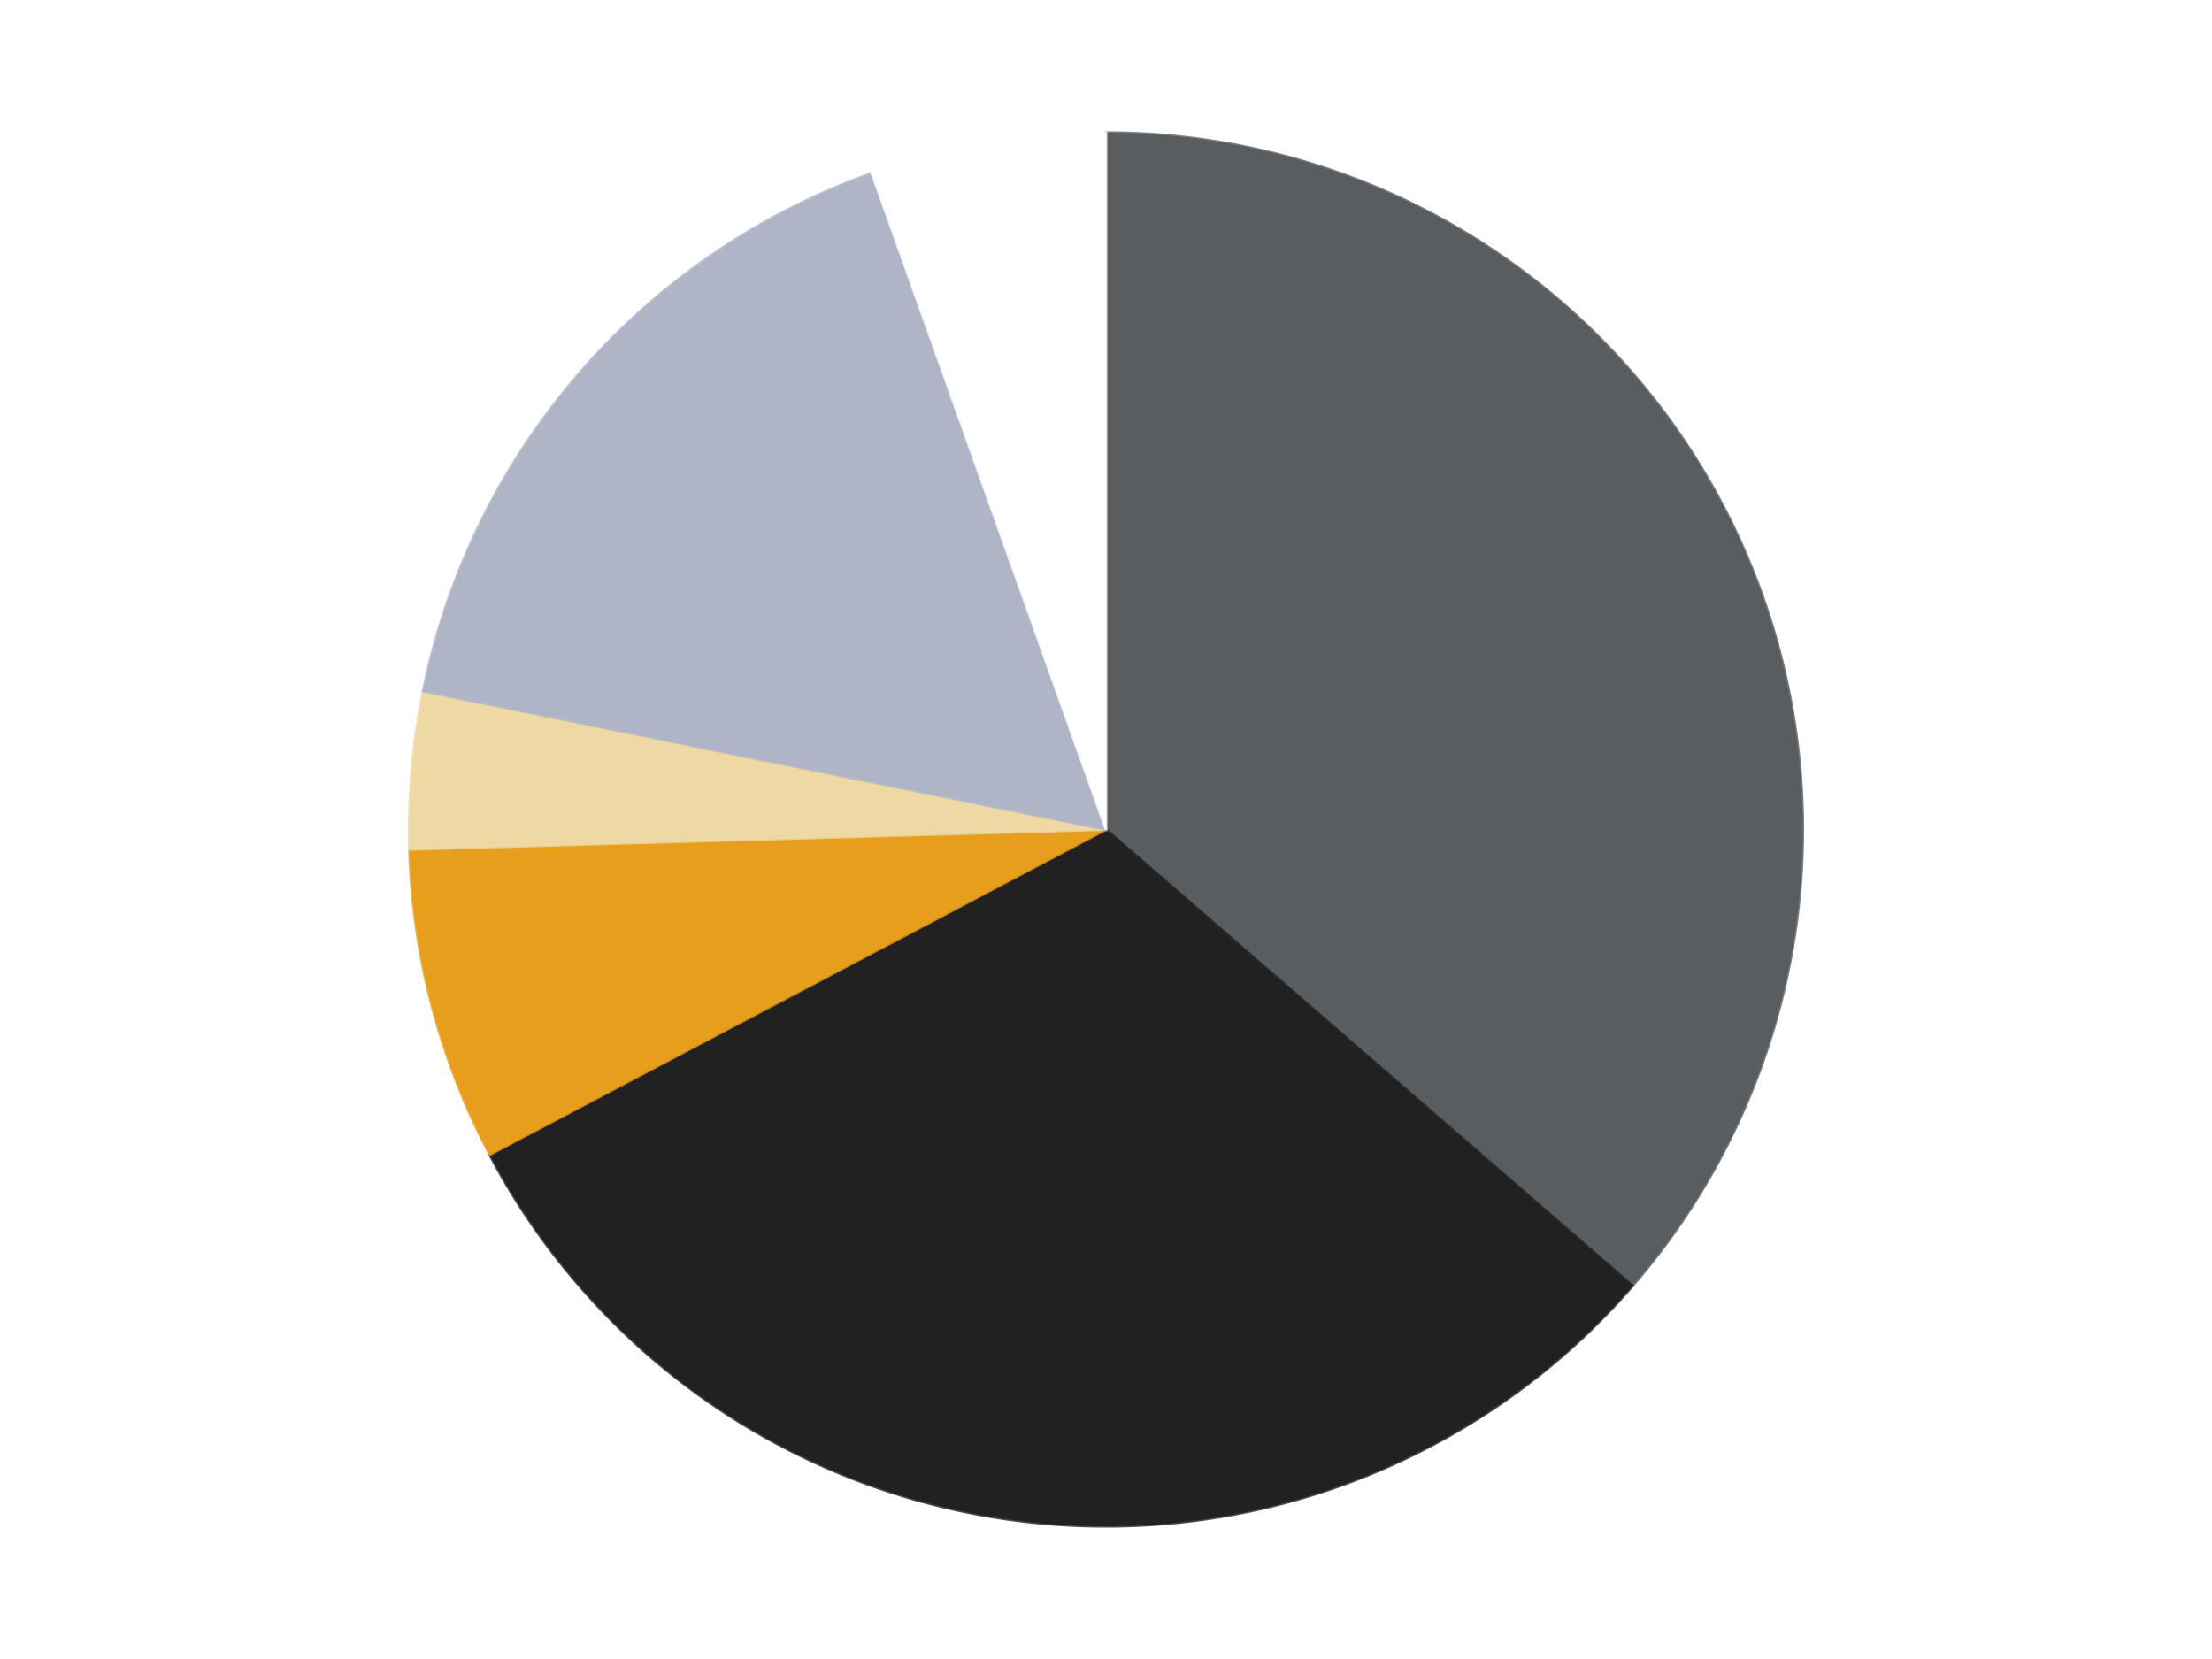
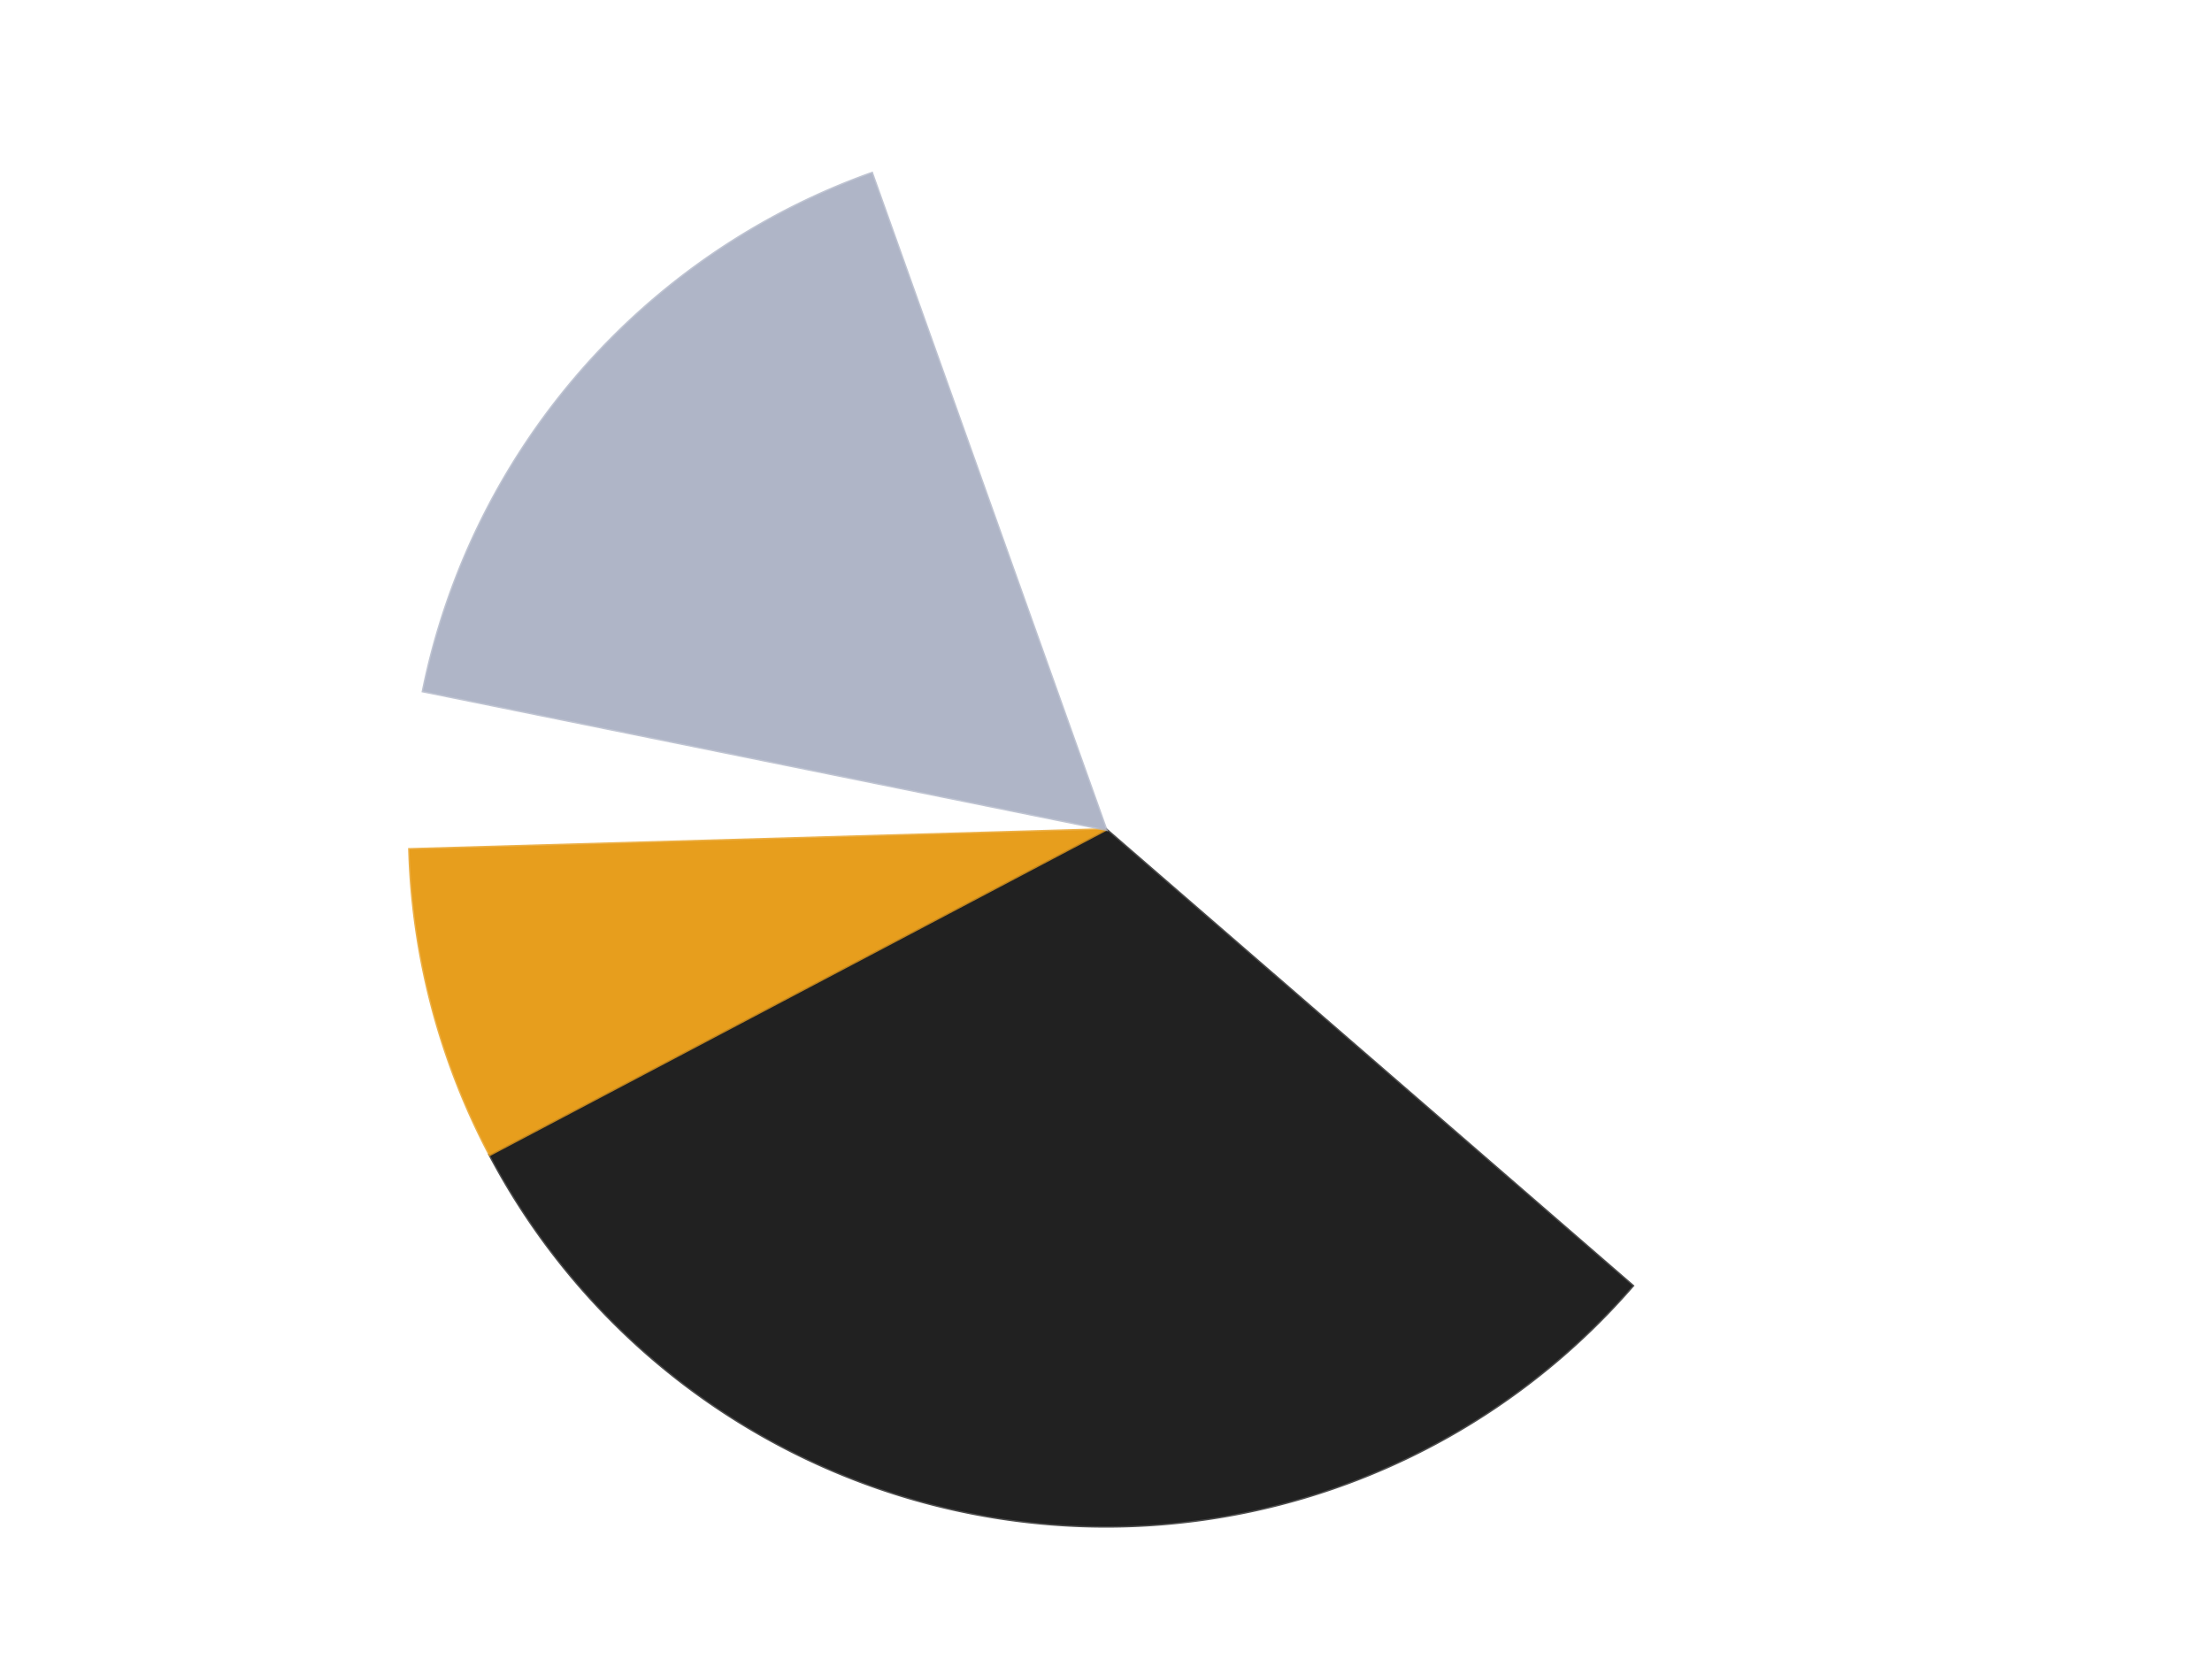
<svg xmlns="http://www.w3.org/2000/svg" xmlns:xlink="http://www.w3.org/1999/xlink" id="chart-51f55dfa-248c-4db1-b3c1-ed6452e85d51" class="pygal-chart" viewBox="0 0 800 600">
  <defs>
    <style type="text/css">#chart-51f55dfa-248c-4db1-b3c1-ed6452e85d51{-webkit-user-select:none;-webkit-font-smoothing:antialiased;font-family:Consolas,"Liberation Mono",Menlo,Courier,monospace}#chart-51f55dfa-248c-4db1-b3c1-ed6452e85d51 .title{font-family:Consolas,"Liberation Mono",Menlo,Courier,monospace;font-size:16px}#chart-51f55dfa-248c-4db1-b3c1-ed6452e85d51 .legends .legend text{font-family:Consolas,"Liberation Mono",Menlo,Courier,monospace;font-size:14px}#chart-51f55dfa-248c-4db1-b3c1-ed6452e85d51 .axis text{font-family:Consolas,"Liberation Mono",Menlo,Courier,monospace;font-size:10px}#chart-51f55dfa-248c-4db1-b3c1-ed6452e85d51 .axis text.major{font-family:Consolas,"Liberation Mono",Menlo,Courier,monospace;font-size:10px}#chart-51f55dfa-248c-4db1-b3c1-ed6452e85d51 .text-overlay text.value{font-family:Consolas,"Liberation Mono",Menlo,Courier,monospace;font-size:16px}#chart-51f55dfa-248c-4db1-b3c1-ed6452e85d51 .text-overlay text.label{font-family:Consolas,"Liberation Mono",Menlo,Courier,monospace;font-size:10px}#chart-51f55dfa-248c-4db1-b3c1-ed6452e85d51 .tooltip{font-family:Consolas,"Liberation Mono",Menlo,Courier,monospace;font-size:14px}#chart-51f55dfa-248c-4db1-b3c1-ed6452e85d51 text.no_data{font-family:Consolas,"Liberation Mono",Menlo,Courier,monospace;font-size:64px}
#chart-51f55dfa-248c-4db1-b3c1-ed6452e85d51{background-color:transparent}#chart-51f55dfa-248c-4db1-b3c1-ed6452e85d51 path,#chart-51f55dfa-248c-4db1-b3c1-ed6452e85d51 line,#chart-51f55dfa-248c-4db1-b3c1-ed6452e85d51 rect,#chart-51f55dfa-248c-4db1-b3c1-ed6452e85d51 circle{-webkit-transition:150ms;-moz-transition:150ms;transition:150ms}#chart-51f55dfa-248c-4db1-b3c1-ed6452e85d51 .graph &gt; .background{fill:transparent}#chart-51f55dfa-248c-4db1-b3c1-ed6452e85d51 .plot &gt; .background{fill:transparent}#chart-51f55dfa-248c-4db1-b3c1-ed6452e85d51 .graph{fill:rgba(0,0,0,.87)}#chart-51f55dfa-248c-4db1-b3c1-ed6452e85d51 text.no_data{fill:rgba(0,0,0,1)}#chart-51f55dfa-248c-4db1-b3c1-ed6452e85d51 .title{fill:rgba(0,0,0,1)}#chart-51f55dfa-248c-4db1-b3c1-ed6452e85d51 .legends .legend text{fill:rgba(0,0,0,.87)}#chart-51f55dfa-248c-4db1-b3c1-ed6452e85d51 .legends .legend:hover text{fill:rgba(0,0,0,1)}#chart-51f55dfa-248c-4db1-b3c1-ed6452e85d51 .axis .line{stroke:rgba(0,0,0,1)}#chart-51f55dfa-248c-4db1-b3c1-ed6452e85d51 .axis .guide.line{stroke:rgba(0,0,0,.54)}#chart-51f55dfa-248c-4db1-b3c1-ed6452e85d51 .axis .major.line{stroke:rgba(0,0,0,.87)}#chart-51f55dfa-248c-4db1-b3c1-ed6452e85d51 .axis text.major{fill:rgba(0,0,0,1)}#chart-51f55dfa-248c-4db1-b3c1-ed6452e85d51 .axis.y .guides:hover .guide.line,#chart-51f55dfa-248c-4db1-b3c1-ed6452e85d51 .line-graph .axis.x .guides:hover .guide.line,#chart-51f55dfa-248c-4db1-b3c1-ed6452e85d51 .stackedline-graph .axis.x .guides:hover .guide.line,#chart-51f55dfa-248c-4db1-b3c1-ed6452e85d51 .xy-graph .axis.x .guides:hover .guide.line{stroke:rgba(0,0,0,1)}#chart-51f55dfa-248c-4db1-b3c1-ed6452e85d51 .axis .guides:hover text{fill:rgba(0,0,0,1)}#chart-51f55dfa-248c-4db1-b3c1-ed6452e85d51 .reactive{fill-opacity:1.0;stroke-opacity:.8;stroke-width:1}#chart-51f55dfa-248c-4db1-b3c1-ed6452e85d51 .ci{stroke:rgba(0,0,0,.87)}#chart-51f55dfa-248c-4db1-b3c1-ed6452e85d51 .reactive.active,#chart-51f55dfa-248c-4db1-b3c1-ed6452e85d51 .active .reactive{fill-opacity:0.6;stroke-opacity:.9;stroke-width:4}#chart-51f55dfa-248c-4db1-b3c1-ed6452e85d51 .ci .reactive.active{stroke-width:1.5}#chart-51f55dfa-248c-4db1-b3c1-ed6452e85d51 .series text{fill:rgba(0,0,0,1)}#chart-51f55dfa-248c-4db1-b3c1-ed6452e85d51 .tooltip rect{fill:transparent;stroke:rgba(0,0,0,1);-webkit-transition:opacity 150ms;-moz-transition:opacity 150ms;transition:opacity 150ms}#chart-51f55dfa-248c-4db1-b3c1-ed6452e85d51 .tooltip .label{fill:rgba(0,0,0,.87)}#chart-51f55dfa-248c-4db1-b3c1-ed6452e85d51 .tooltip .label{fill:rgba(0,0,0,.87)}#chart-51f55dfa-248c-4db1-b3c1-ed6452e85d51 .tooltip .legend{font-size:.8em;fill:rgba(0,0,0,.54)}#chart-51f55dfa-248c-4db1-b3c1-ed6452e85d51 .tooltip .x_label{font-size:.6em;fill:rgba(0,0,0,1)}#chart-51f55dfa-248c-4db1-b3c1-ed6452e85d51 .tooltip .xlink{font-size:.5em;text-decoration:underline}#chart-51f55dfa-248c-4db1-b3c1-ed6452e85d51 .tooltip .value{font-size:1.5em}#chart-51f55dfa-248c-4db1-b3c1-ed6452e85d51 .bound{font-size:.5em}#chart-51f55dfa-248c-4db1-b3c1-ed6452e85d51 .max-value{font-size:.75em;fill:rgba(0,0,0,.54)}#chart-51f55dfa-248c-4db1-b3c1-ed6452e85d51 .map-element{fill:transparent;stroke:rgba(0,0,0,.54) !important}#chart-51f55dfa-248c-4db1-b3c1-ed6452e85d51 .map-element .reactive{fill-opacity:inherit;stroke-opacity:inherit}#chart-51f55dfa-248c-4db1-b3c1-ed6452e85d51 .color-0,#chart-51f55dfa-248c-4db1-b3c1-ed6452e85d51 .color-0 a:visited{stroke:#F44336;fill:#F44336}#chart-51f55dfa-248c-4db1-b3c1-ed6452e85d51 .color-1,#chart-51f55dfa-248c-4db1-b3c1-ed6452e85d51 .color-1 a:visited{stroke:#3F51B5;fill:#3F51B5}#chart-51f55dfa-248c-4db1-b3c1-ed6452e85d51 .color-2,#chart-51f55dfa-248c-4db1-b3c1-ed6452e85d51 .color-2 a:visited{stroke:#009688;fill:#009688}#chart-51f55dfa-248c-4db1-b3c1-ed6452e85d51 .color-3,#chart-51f55dfa-248c-4db1-b3c1-ed6452e85d51 .color-3 a:visited{stroke:#FFC107;fill:#FFC107}#chart-51f55dfa-248c-4db1-b3c1-ed6452e85d51 .color-4,#chart-51f55dfa-248c-4db1-b3c1-ed6452e85d51 .color-4 a:visited{stroke:#FF5722;fill:#FF5722}#chart-51f55dfa-248c-4db1-b3c1-ed6452e85d51 .color-5,#chart-51f55dfa-248c-4db1-b3c1-ed6452e85d51 .color-5 a:visited{stroke:#9C27B0;fill:#9C27B0}#chart-51f55dfa-248c-4db1-b3c1-ed6452e85d51 .text-overlay .color-0 text{fill:black}#chart-51f55dfa-248c-4db1-b3c1-ed6452e85d51 .text-overlay .color-1 text{fill:black}#chart-51f55dfa-248c-4db1-b3c1-ed6452e85d51 .text-overlay .color-2 text{fill:black}#chart-51f55dfa-248c-4db1-b3c1-ed6452e85d51 .text-overlay .color-3 text{fill:black}#chart-51f55dfa-248c-4db1-b3c1-ed6452e85d51 .text-overlay .color-4 text{fill:black}#chart-51f55dfa-248c-4db1-b3c1-ed6452e85d51 .text-overlay .color-5 text{fill:black}
#chart-51f55dfa-248c-4db1-b3c1-ed6452e85d51 text.no_data{text-anchor:middle}#chart-51f55dfa-248c-4db1-b3c1-ed6452e85d51 .guide.line{fill:none}#chart-51f55dfa-248c-4db1-b3c1-ed6452e85d51 .centered{text-anchor:middle}#chart-51f55dfa-248c-4db1-b3c1-ed6452e85d51 .title{text-anchor:middle}#chart-51f55dfa-248c-4db1-b3c1-ed6452e85d51 .legends .legend text{fill-opacity:1}#chart-51f55dfa-248c-4db1-b3c1-ed6452e85d51 .axis.x text{text-anchor:middle}#chart-51f55dfa-248c-4db1-b3c1-ed6452e85d51 .axis.x:not(.web) text[transform]{text-anchor:start}#chart-51f55dfa-248c-4db1-b3c1-ed6452e85d51 .axis.x:not(.web) text[transform].backwards{text-anchor:end}#chart-51f55dfa-248c-4db1-b3c1-ed6452e85d51 .axis.y text{text-anchor:end}#chart-51f55dfa-248c-4db1-b3c1-ed6452e85d51 .axis.y text[transform].backwards{text-anchor:start}#chart-51f55dfa-248c-4db1-b3c1-ed6452e85d51 .axis.y2 text{text-anchor:start}#chart-51f55dfa-248c-4db1-b3c1-ed6452e85d51 .axis.y2 text[transform].backwards{text-anchor:end}#chart-51f55dfa-248c-4db1-b3c1-ed6452e85d51 .axis .guide.line{stroke-dasharray:4,4;stroke:black}#chart-51f55dfa-248c-4db1-b3c1-ed6452e85d51 .axis .major.guide.line{stroke-dasharray:6,6;stroke:black}#chart-51f55dfa-248c-4db1-b3c1-ed6452e85d51 .horizontal .axis.y .guide.line,#chart-51f55dfa-248c-4db1-b3c1-ed6452e85d51 .horizontal .axis.y2 .guide.line,#chart-51f55dfa-248c-4db1-b3c1-ed6452e85d51 .vertical .axis.x .guide.line{opacity:0}#chart-51f55dfa-248c-4db1-b3c1-ed6452e85d51 .horizontal .axis.always_show .guide.line,#chart-51f55dfa-248c-4db1-b3c1-ed6452e85d51 .vertical .axis.always_show .guide.line{opacity:1 !important}#chart-51f55dfa-248c-4db1-b3c1-ed6452e85d51 .axis.y .guides:hover .guide.line,#chart-51f55dfa-248c-4db1-b3c1-ed6452e85d51 .axis.y2 .guides:hover .guide.line,#chart-51f55dfa-248c-4db1-b3c1-ed6452e85d51 .axis.x .guides:hover .guide.line{opacity:1}#chart-51f55dfa-248c-4db1-b3c1-ed6452e85d51 .axis .guides:hover text{opacity:1}#chart-51f55dfa-248c-4db1-b3c1-ed6452e85d51 .nofill{fill:none}#chart-51f55dfa-248c-4db1-b3c1-ed6452e85d51 .subtle-fill{fill-opacity:.2}#chart-51f55dfa-248c-4db1-b3c1-ed6452e85d51 .dot{stroke-width:1px;fill-opacity:1;stroke-opacity:1}#chart-51f55dfa-248c-4db1-b3c1-ed6452e85d51 .dot.active{stroke-width:5px}#chart-51f55dfa-248c-4db1-b3c1-ed6452e85d51 .dot.negative{fill:transparent}#chart-51f55dfa-248c-4db1-b3c1-ed6452e85d51 text,#chart-51f55dfa-248c-4db1-b3c1-ed6452e85d51 tspan{stroke:none !important}#chart-51f55dfa-248c-4db1-b3c1-ed6452e85d51 .series text.active{opacity:1}#chart-51f55dfa-248c-4db1-b3c1-ed6452e85d51 .tooltip rect{fill-opacity:.95;stroke-width:.5}#chart-51f55dfa-248c-4db1-b3c1-ed6452e85d51 .tooltip text{fill-opacity:1}#chart-51f55dfa-248c-4db1-b3c1-ed6452e85d51 .showable{visibility:hidden}#chart-51f55dfa-248c-4db1-b3c1-ed6452e85d51 .showable.shown{visibility:visible}#chart-51f55dfa-248c-4db1-b3c1-ed6452e85d51 .gauge-background{fill:rgba(229,229,229,1);stroke:none}#chart-51f55dfa-248c-4db1-b3c1-ed6452e85d51 .bg-lines{stroke:transparent;stroke-width:2px}</style>
    <script type="text/javascript">window.pygal = window.pygal || {};window.pygal.config = window.pygal.config || {};window.pygal.config['51f55dfa-248c-4db1-b3c1-ed6452e85d51'] = {"allow_interruptions": false, "box_mode": "extremes", "classes": ["pygal-chart"], "css": ["file://style.css", "file://graph.css"], "defs": [], "disable_xml_declaration": false, "dots_size": 2.5, "dynamic_print_values": false, "explicit_size": false, "fill": false, "force_uri_protocol": "https", "formatter": null, "half_pie": false, "height": 600, "include_x_axis": false, "inner_radius": 0, "interpolate": null, "interpolation_parameters": {}, "interpolation_precision": 250, "inverse_y_axis": false, "js": ["//kozea.github.io/pygal.js/2.0.x/pygal-tooltips.min.js"], "legend_at_bottom": false, "legend_at_bottom_columns": null, "legend_box_size": 12, "logarithmic": false, "margin": 20, "margin_bottom": null, "margin_left": null, "margin_right": null, "margin_top": null, "max_scale": 16, "min_scale": 4, "missing_value_fill_truncation": "x", "no_data_text": "No data", "no_prefix": false, "order_min": null, "pretty_print": false, "print_labels": false, "print_values": false, "print_values_position": "center", "print_zeroes": true, "range": null, "rounded_bars": null, "secondary_range": null, "show_dots": true, "show_legend": false, "show_minor_x_labels": true, "show_minor_y_labels": true, "show_only_major_dots": false, "show_x_guides": false, "show_x_labels": true, "show_y_guides": true, "show_y_labels": true, "spacing": 10, "stack_from_top": false, "strict": false, "stroke": true, "stroke_style": null, "style": {"background": "transparent", "ci_colors": [], "colors": ["#F44336", "#3F51B5", "#009688", "#FFC107", "#FF5722", "#9C27B0", "#03A9F4", "#8BC34A", "#FF9800", "#E91E63", "#2196F3", "#4CAF50", "#FFEB3B", "#673AB7", "#00BCD4", "#CDDC39", "#9E9E9E", "#607D8B"], "dot_opacity": "1", "font_family": "Consolas, \"Liberation Mono\", Menlo, Courier, monospace", "foreground": "rgba(0, 0, 0, .87)", "foreground_strong": "rgba(0, 0, 0, 1)", "foreground_subtle": "rgba(0, 0, 0, .54)", "guide_stroke_color": "black", "guide_stroke_dasharray": "4,4", "label_font_family": "Consolas, \"Liberation Mono\", Menlo, Courier, monospace", "label_font_size": 10, "legend_font_family": "Consolas, \"Liberation Mono\", Menlo, Courier, monospace", "legend_font_size": 14, "major_guide_stroke_color": "black", "major_guide_stroke_dasharray": "6,6", "major_label_font_family": "Consolas, \"Liberation Mono\", Menlo, Courier, monospace", "major_label_font_size": 10, "no_data_font_family": "Consolas, \"Liberation Mono\", Menlo, Courier, monospace", "no_data_font_size": 64, "opacity": "1.0", "opacity_hover": "0.6", "plot_background": "transparent", "stroke_opacity": ".8", "stroke_opacity_hover": ".9", "stroke_width": "1", "stroke_width_hover": "4", "title_font_family": "Consolas, \"Liberation Mono\", Menlo, Courier, monospace", "title_font_size": 16, "tooltip_font_family": "Consolas, \"Liberation Mono\", Menlo, Courier, monospace", "tooltip_font_size": 14, "transition": "150ms", "value_background": "rgba(229, 229, 229, 1)", "value_colors": [], "value_font_family": "Consolas, \"Liberation Mono\", Menlo, Courier, monospace", "value_font_size": 16, "value_label_font_family": "Consolas, \"Liberation Mono\", Menlo, Courier, monospace", "value_label_font_size": 10}, "title": null, "tooltip_border_radius": 0, "tooltip_fancy_mode": true, "truncate_label": null, "truncate_legend": null, "width": 800, "x_label_rotation": 0, "x_labels": null, "x_labels_major": null, "x_labels_major_count": null, "x_labels_major_every": null, "x_title": null, "xrange": null, "y_label_rotation": 0, "y_labels": null, "y_labels_major": null, "y_labels_major_count": null, "y_labels_major_every": null, "y_title": null, "zero": 0, "legends": ["Dark Bluish Gray", "Black", "Pearl Gold", "Tan", "Light Bluish Gray", "White"]}</script>
    <script type="text/javascript" xlink:href="https://kozea.github.io/pygal.js/2.0.x/pygal-tooltips.min.js" />
  </defs>
  <title>Pygal</title>
  <g class="graph pie-graph vertical">
    <rect x="0" y="0" width="800" height="600" class="background" />
    <g transform="translate(20, 20)" class="plot">
      <rect x="0" y="0" width="760" height="560" class="background" />
      <g class="series serie-0 color-0">
        <g class="slices">
          <g class="slice" style="fill: #595D60; stroke: #595D60">
-             <path d="M380 28 A252 252 0 0 1 570.449 445.025 L380 280 A0 0 0 0 0 380 280 z" class="slice reactive tooltip-trigger" />
            <desc class="value">20</desc>
            <desc class="x centered">494.6136314146693</desc>
            <desc class="y centered">227.6577083617623</desc>
          </g>
        </g>
      </g>
      <g class="series serie-1 color-1">
        <g class="slices">
          <g class="slice" style="fill: #212121; stroke: #212121">
            <path d="M570.449 445.025 A252 252 0 0 1 157.123 397.6 L380 280 A0 0 0 0 0 380 280 z" class="slice reactive tooltip-trigger" />
            <desc class="value">17</desc>
            <desc class="x centered">365.6370823537919</desc>
            <desc class="y centered">405.1786986539173</desc>
          </g>
        </g>
      </g>
      <g class="series serie-2 color-2">
        <g class="slices">
          <g class="slice" style="fill: #E79E1D; stroke: #E79E1D">
            <path d="M157.123 397.6 A252 252 0 0 1 128.103 287.196 L380 280 A0 0 0 0 0 380 280 z" class="slice reactive tooltip-trigger" />
            <desc class="value">4</desc>
            <desc class="x centered">258.1394963075534</desc>
            <desc class="y centered">312.03151010837934</desc>
          </g>
        </g>
      </g>
      <g class="series serie-3 color-3">
        <g class="slices">
          <g class="slice" style="fill: #EED9A4; stroke: #EED9A4">
-             <path d="M128.103 287.196 A252 252 0 0 1 133.019 229.955 L380 280 A0 0 0 0 0 380 280 z" class="slice reactive tooltip-trigger" />
            <desc class="value">2</desc>
            <desc class="x centered">254.4622019113009</desc>
            <desc class="y centered">269.2175489316663</desc>
          </g>
        </g>
      </g>
      <g class="series serie-4 color-4">
        <g class="slices">
          <g class="slice" style="fill: #AFB5C7; stroke: #AFB5C7">
            <path d="M133.019 229.955 A252 252 0 0 1 295.316 42.655 L380 280 A0 0 0 0 0 380 280 z" class="slice reactive tooltip-trigger" />
            <desc class="value">9</desc>
            <desc class="x centered">284.77555363136344</desc>
            <desc class="y centered">197.48754752289403</desc>
          </g>
        </g>
      </g>
      <g class="series serie-5 color-5">
        <g class="slices">
          <g class="slice" style="fill: #FFFFFF; stroke: #FFFFFF">
-             <path d="M295.316 42.655 A252 252 0 0 1 380 28 L380 280 A0 0 0 0 0 380 280 z" class="slice reactive tooltip-trigger" />
            <desc class="value">3</desc>
            <desc class="x centered">358.5142037282894</desc>
            <desc class="y centered">155.84541668319068</desc>
          </g>
        </g>
      </g>
    </g>
    <g class="titles" />
    <g transform="translate(20, 20)" class="plot overlay">
      <g class="series serie-0 color-0" />
      <g class="series serie-1 color-1" />
      <g class="series serie-2 color-2" />
      <g class="series serie-3 color-3" />
      <g class="series serie-4 color-4" />
      <g class="series serie-5 color-5" />
    </g>
    <g transform="translate(20, 20)" class="plot text-overlay">
      <g class="series serie-0 color-0" />
      <g class="series serie-1 color-1" />
      <g class="series serie-2 color-2" />
      <g class="series serie-3 color-3" />
      <g class="series serie-4 color-4" />
      <g class="series serie-5 color-5" />
    </g>
    <g transform="translate(20, 20)" class="plot tooltip-overlay">
      <g transform="translate(0 0)" style="opacity: 0" class="tooltip">
        <rect rx="0" ry="0" width="0" height="0" class="tooltip-box" />
        <g class="text" />
      </g>
    </g>
  </g>
</svg>